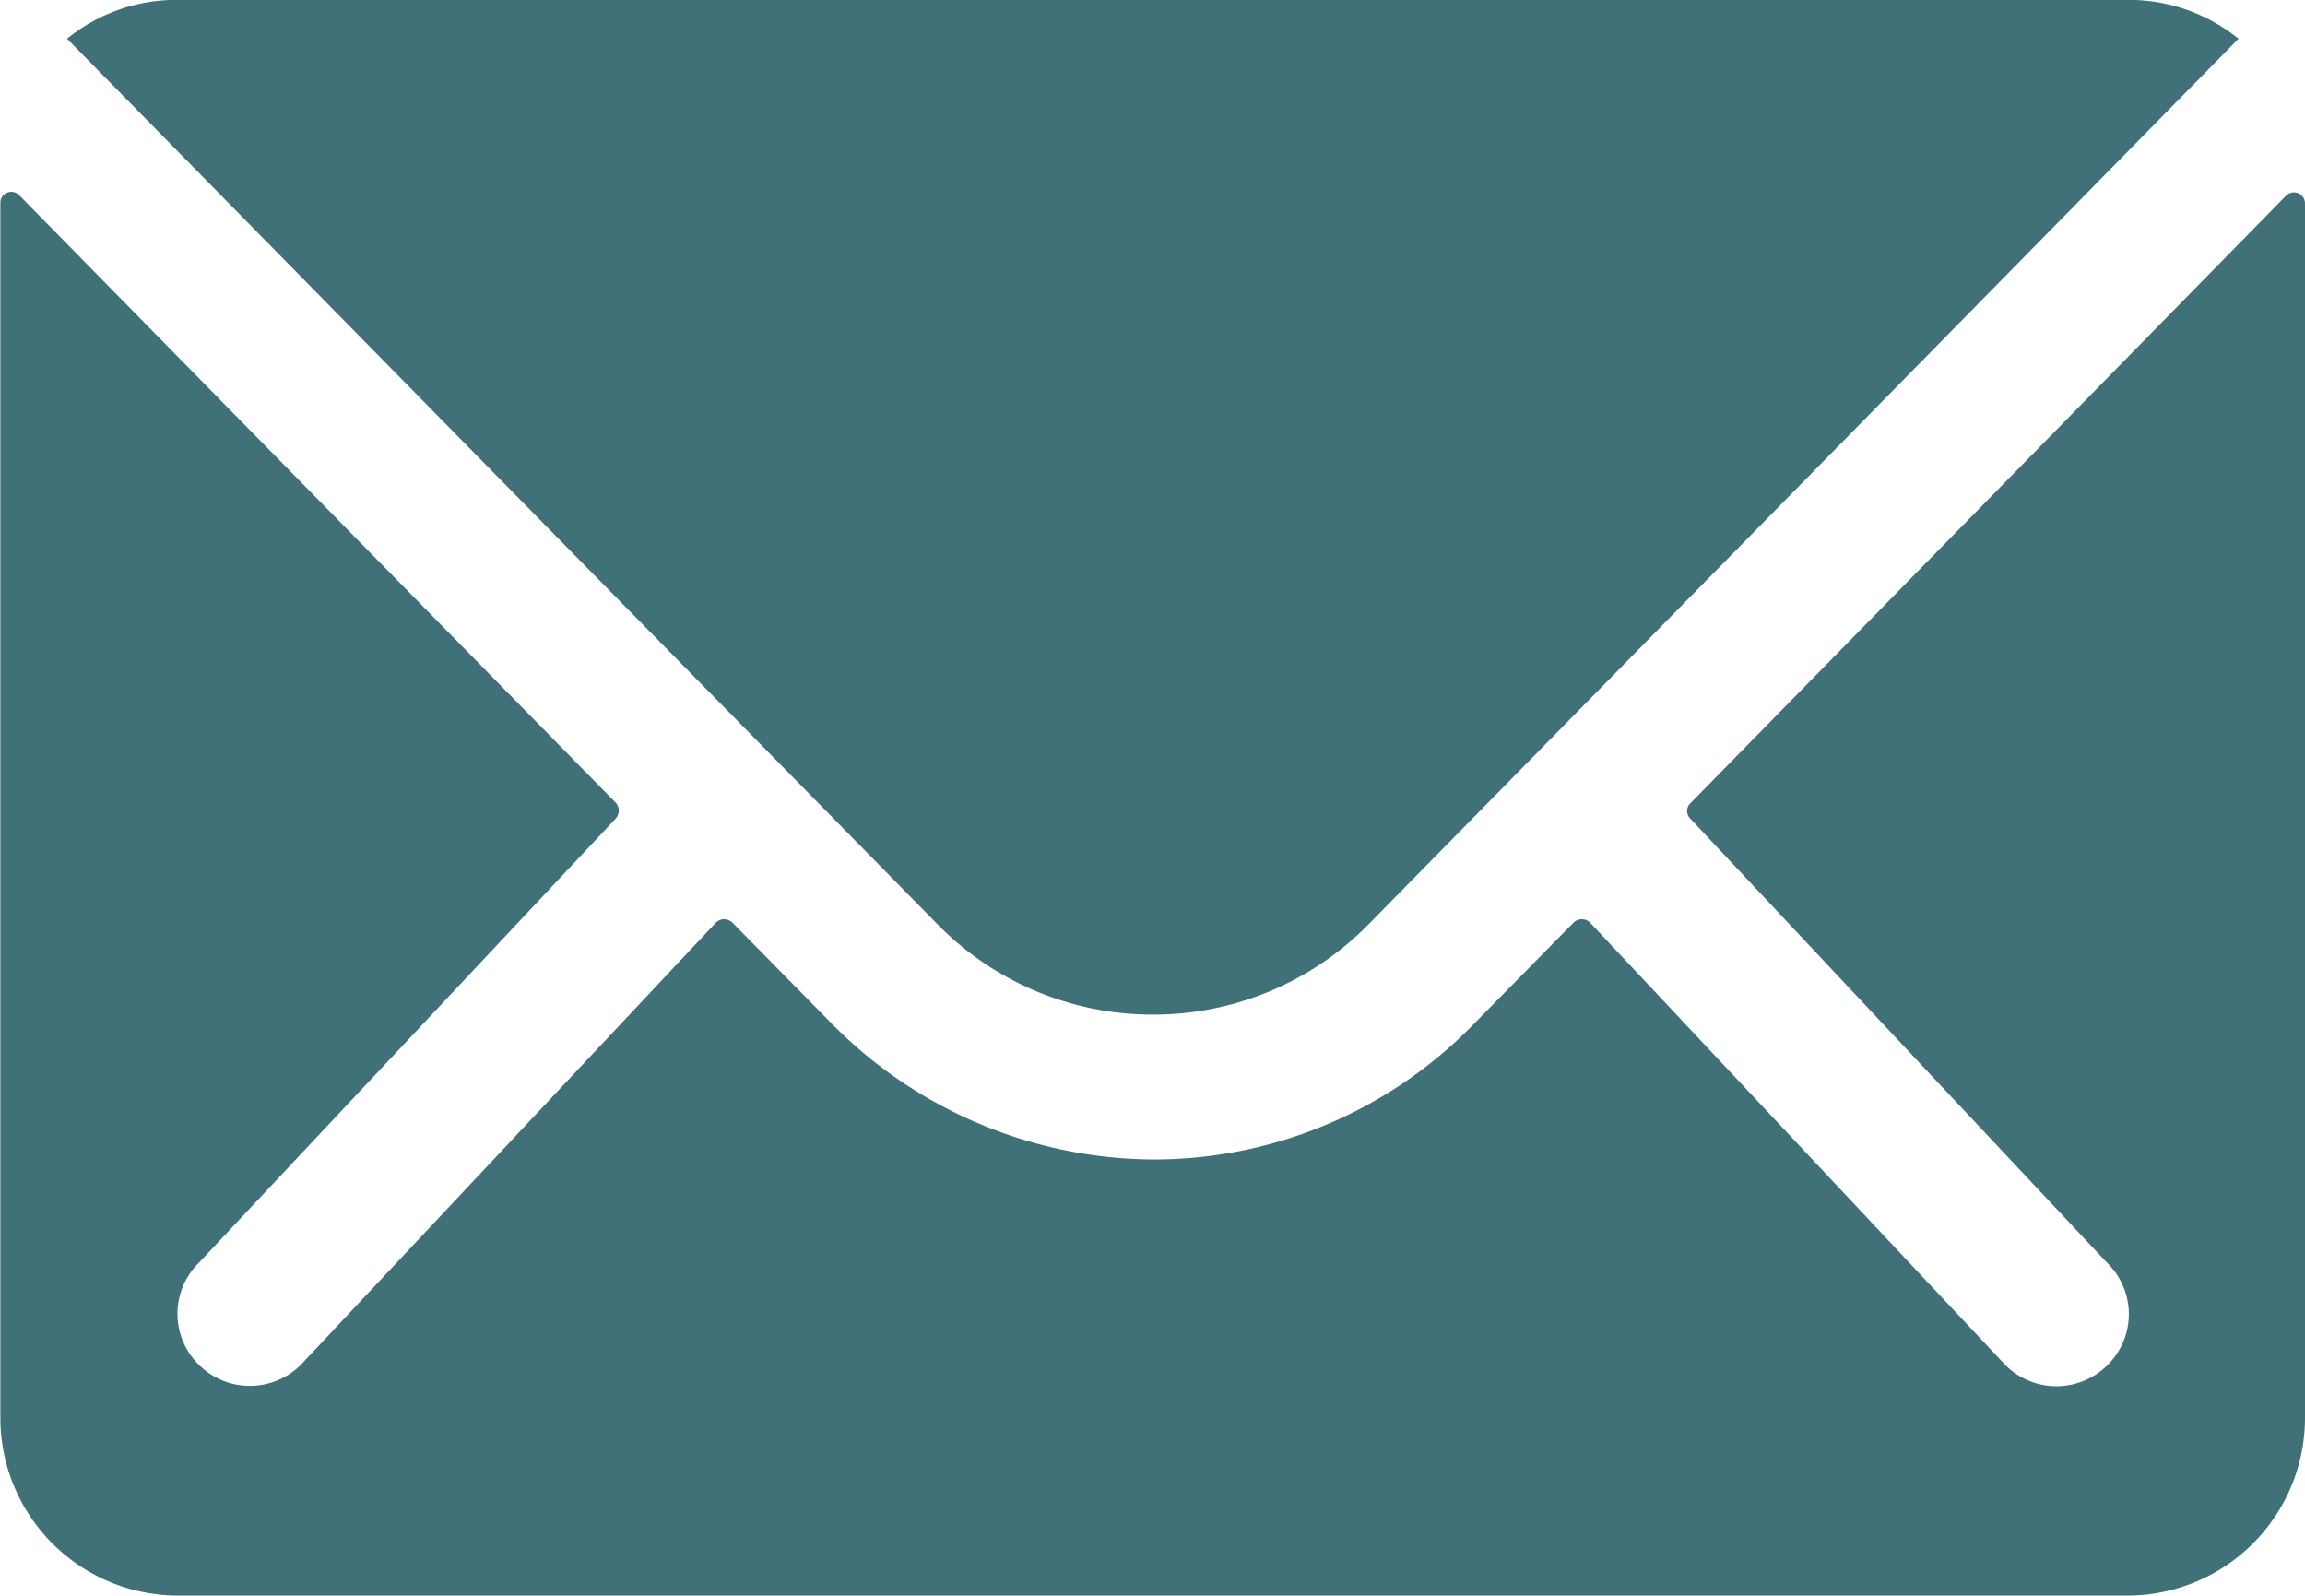
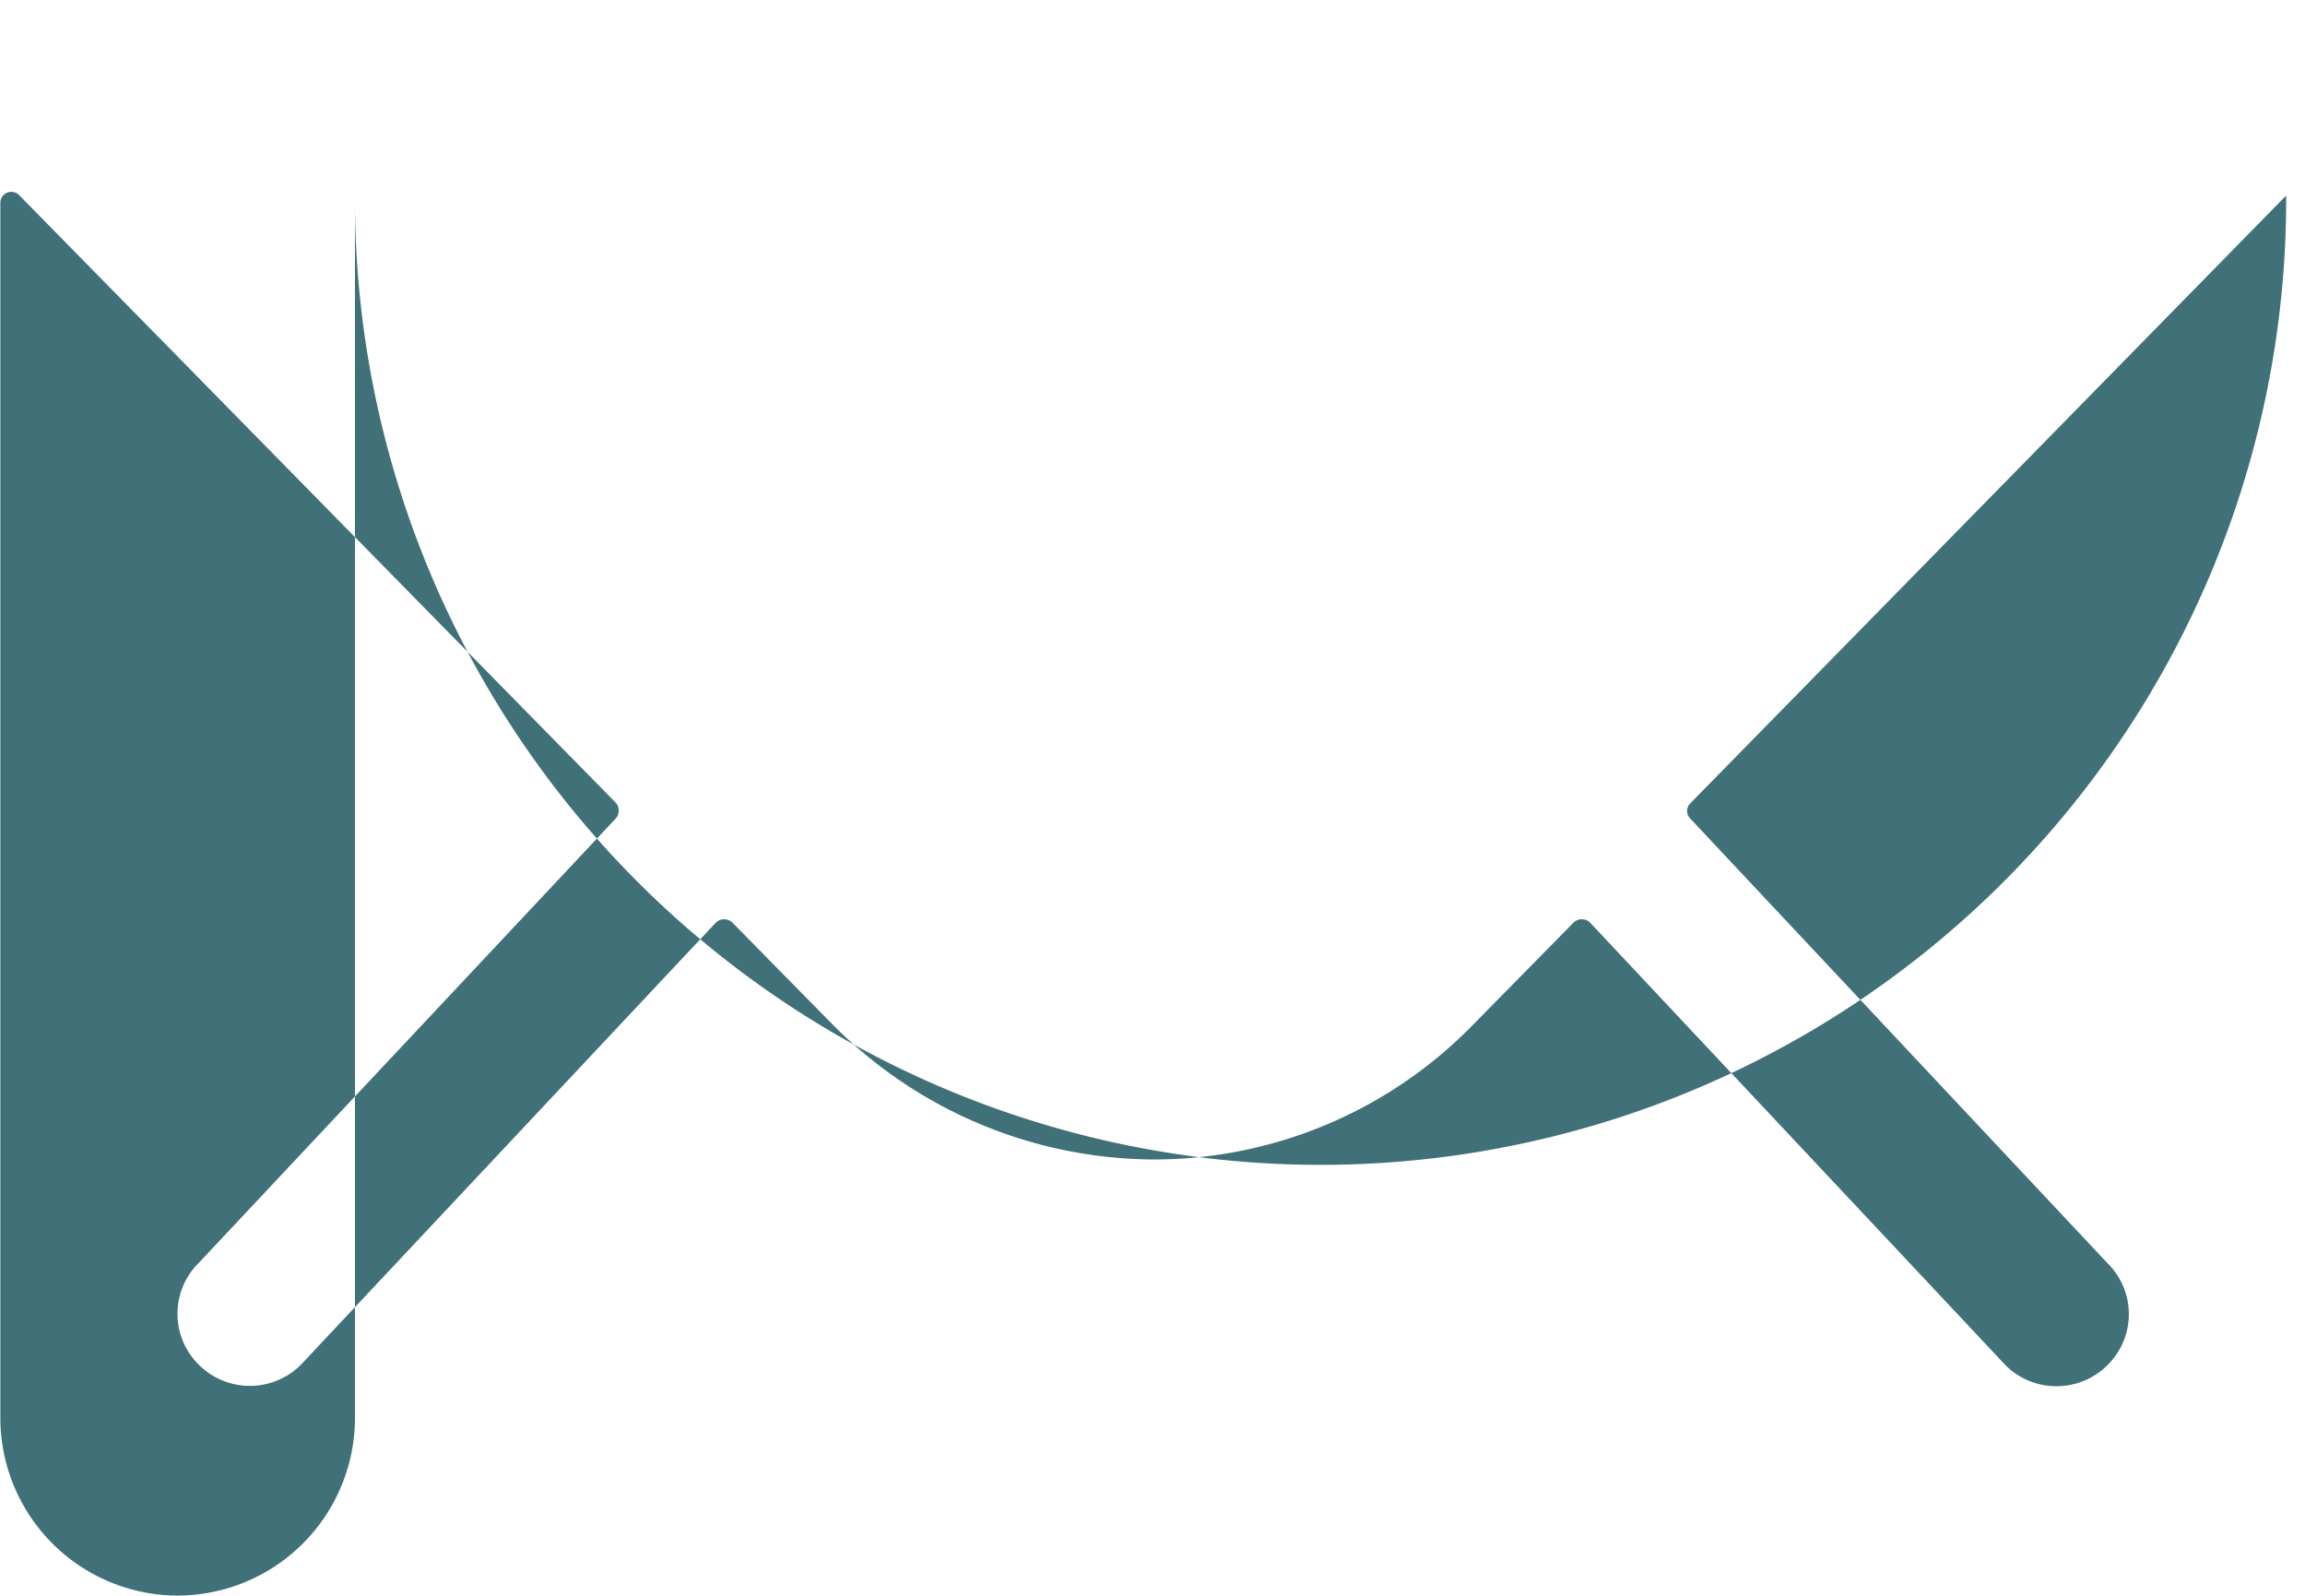
<svg xmlns="http://www.w3.org/2000/svg" width="19.345" height="13.393" viewBox="0 0 19.345 13.393">
  <g id="Icon_ionic-ios-mail" data-name="Icon ionic-ios-mail" transform="translate(-3.375 -7.875)">
-     <path id="Tracciato_3590" data-name="Tracciato 3590" d="M22.562,10.342l-5,5.1a.09.09,0,0,0,0,.13l3.5,3.73a.6.6,0,0,1,0,.856.606.606,0,0,1-.856,0l-3.488-3.716a.1.1,0,0,0-.135,0l-.851.865a3.744,3.744,0,0,1-2.669,1.125,3.819,3.819,0,0,1-2.725-1.158l-.818-.832a.1.1,0,0,0-.135,0L5.9,20.155a.606.606,0,0,1-.856,0,.6.6,0,0,1,0-.856l3.5-3.73a.1.1,0,0,0,0-.13l-5.008-5.1a.092.092,0,0,0-.158.065v10.2a1.492,1.492,0,0,0,1.488,1.488H21.232a1.492,1.492,0,0,0,1.488-1.488v-10.2A.093.093,0,0,0,22.562,10.342Z" transform="translate(0 -0.826)" fill="#407178" />
-     <path id="Tracciato_3591" data-name="Tracciato 3591" d="M13.336,16.39a2.528,2.528,0,0,0,1.818-.763L22.45,8.2a1.462,1.462,0,0,0-.921-.326H5.147a1.452,1.452,0,0,0-.921.326l7.3,7.427A2.528,2.528,0,0,0,13.336,16.39Z" transform="translate(-0.288)" fill="#407178" />
+     <path id="Tracciato_3590" data-name="Tracciato 3590" d="M22.562,10.342l-5,5.1a.09.09,0,0,0,0,.13l3.5,3.73a.6.6,0,0,1,0,.856.606.606,0,0,1-.856,0l-3.488-3.716a.1.1,0,0,0-.135,0l-.851.865a3.744,3.744,0,0,1-2.669,1.125,3.819,3.819,0,0,1-2.725-1.158l-.818-.832a.1.1,0,0,0-.135,0L5.9,20.155a.606.606,0,0,1-.856,0,.6.6,0,0,1,0-.856l3.5-3.73a.1.1,0,0,0,0-.13l-5.008-5.1a.092.092,0,0,0-.158.065v10.2a1.492,1.492,0,0,0,1.488,1.488a1.492,1.492,0,0,0,1.488-1.488v-10.2A.093.093,0,0,0,22.562,10.342Z" transform="translate(0 -0.826)" fill="#407178" />
  </g>
</svg>